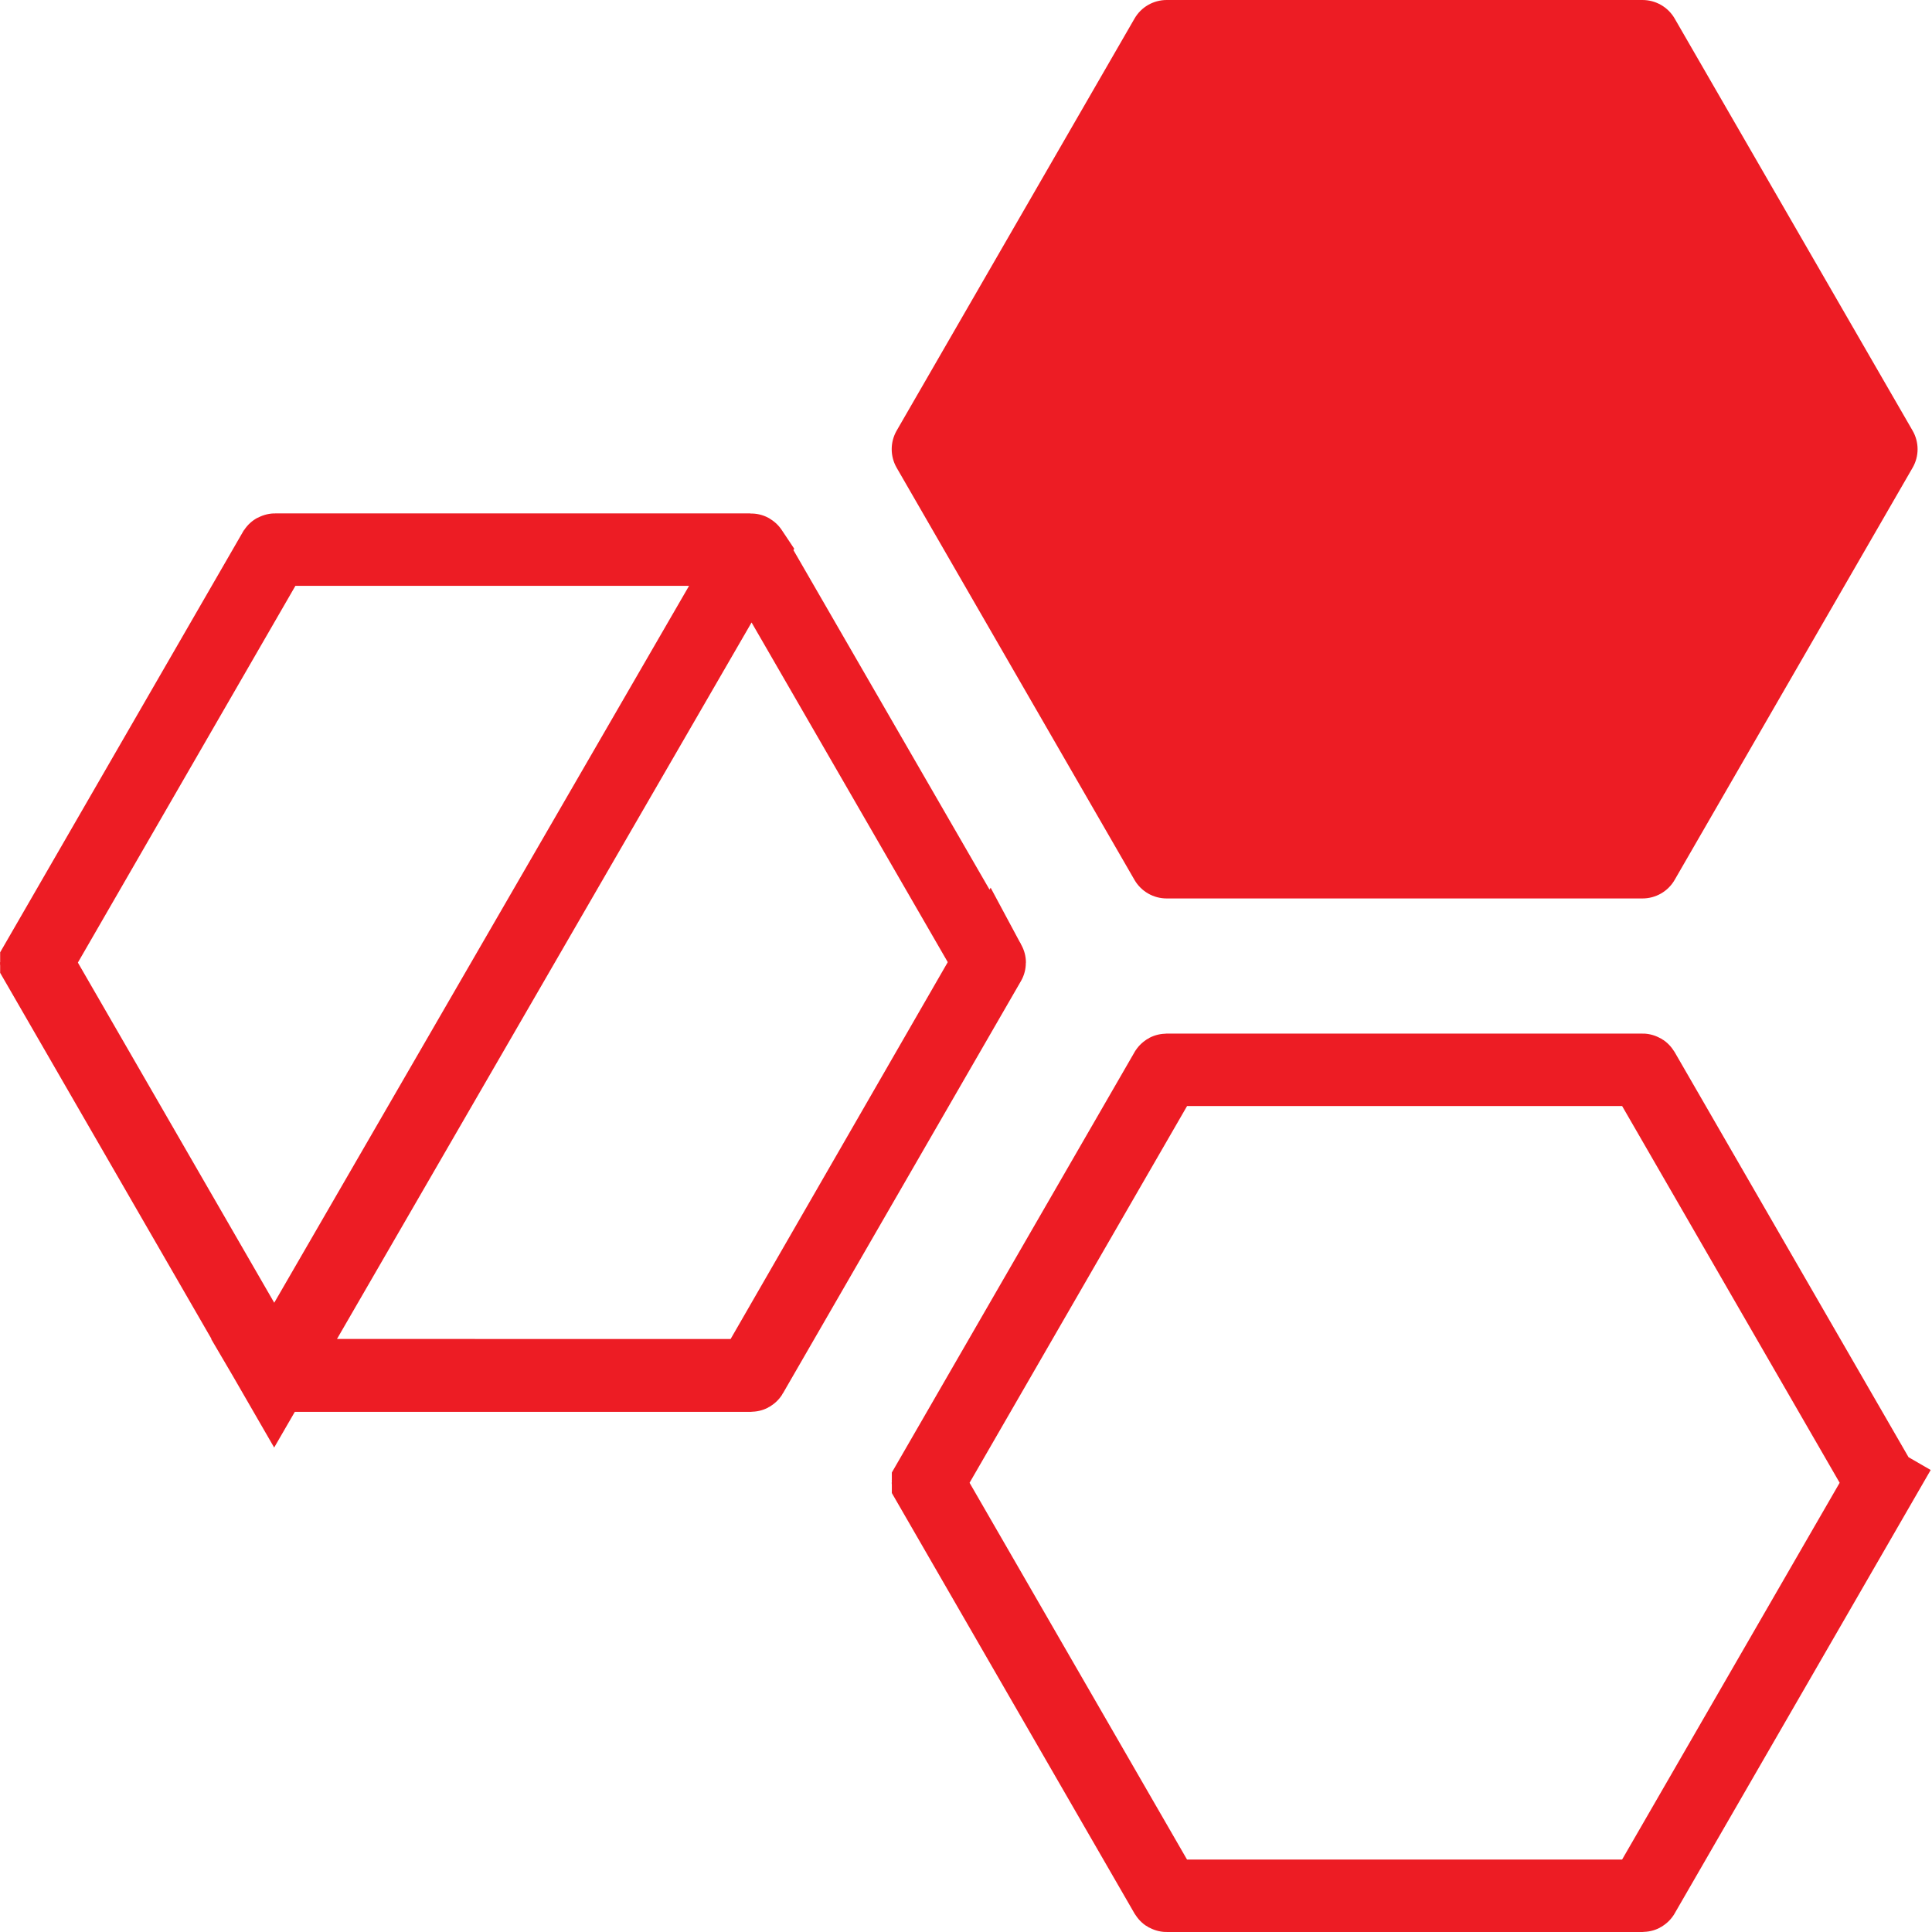
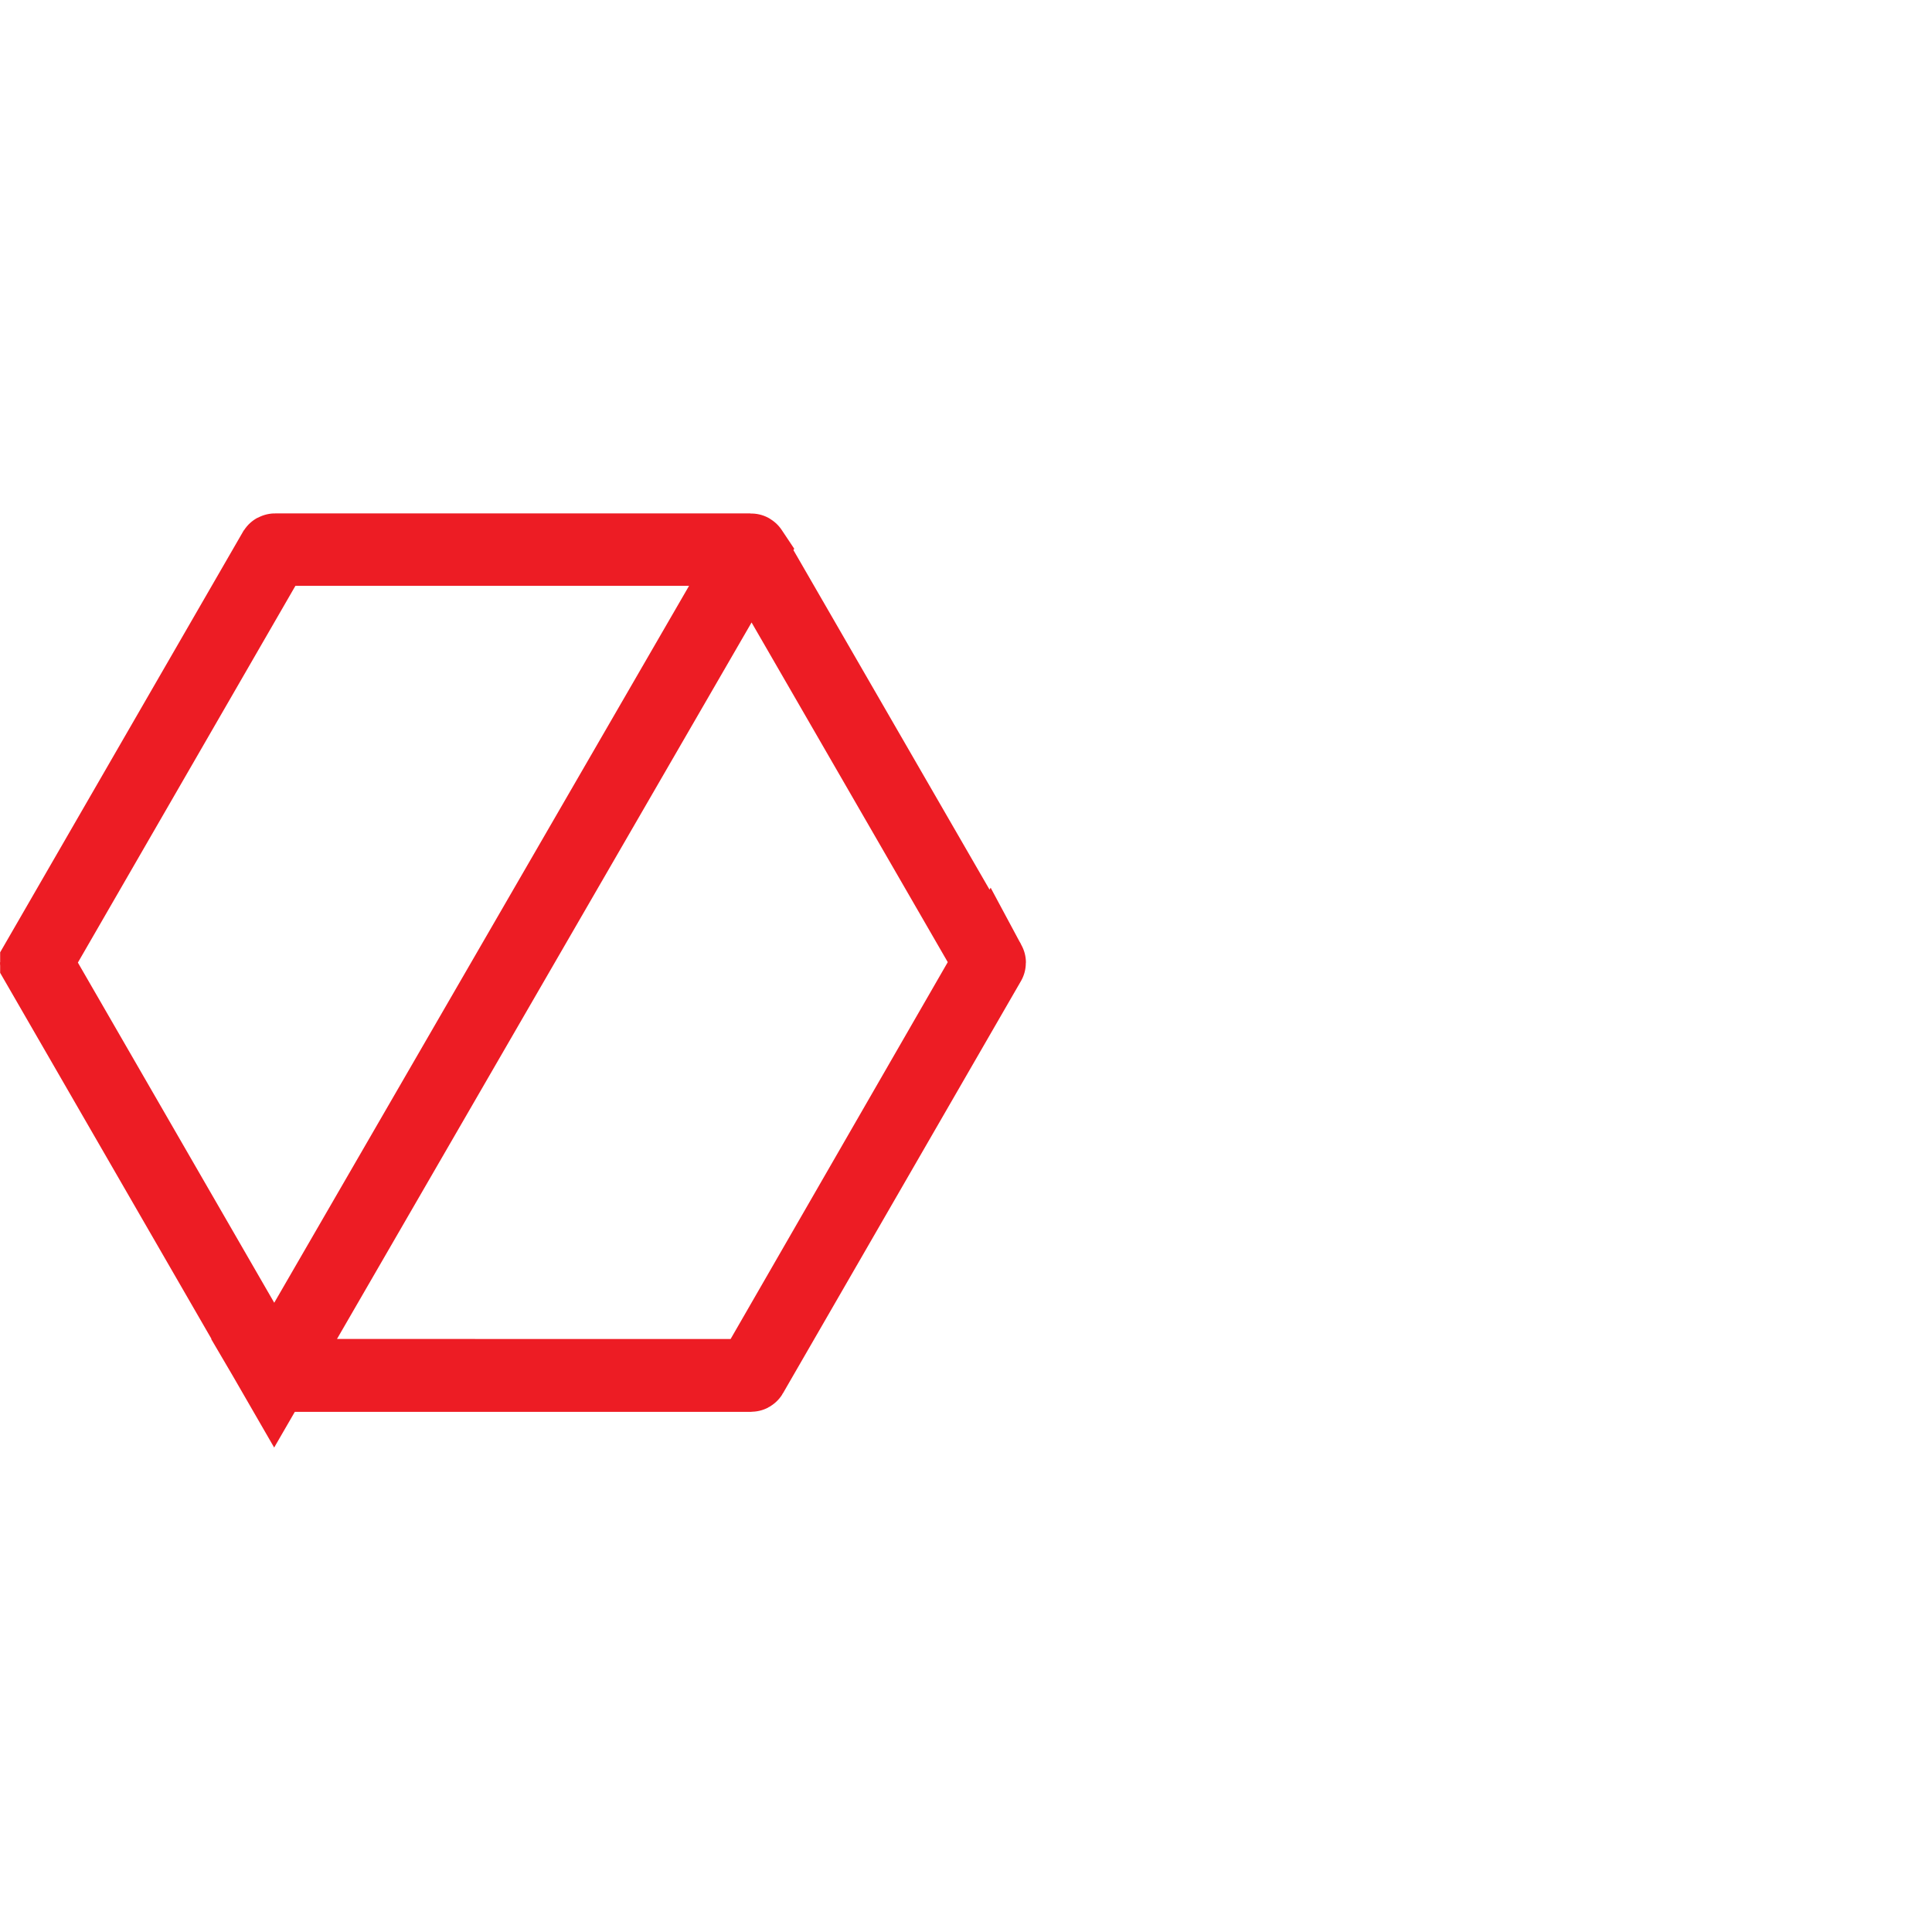
<svg xmlns="http://www.w3.org/2000/svg" width="80" height="80" viewBox="0 0 80 80" fill="none">
  <path d="M31.122 22.778L31.12 22.775C31.115 22.767 31.105 22.759 31.088 22.759H11.389C11.372 22.759 11.361 22.767 11.357 22.775L11.355 22.778L1.506 39.836C1.506 39.836 1.506 39.837 1.506 39.837C1.498 39.851 1.498 39.866 1.506 39.88C1.506 39.881 1.506 39.881 1.506 39.881L11.354 56.942L31.122 22.778ZM31.122 22.778L40.976 39.839L31.122 22.778ZM31.12 56.946L31.122 56.942L40.974 39.878L40.977 39.873C40.982 39.865 40.983 39.853 40.976 39.84L31.12 56.946ZM31.12 56.946C31.116 56.953 31.105 56.962 31.088 56.962H11.387C11.373 56.962 11.361 56.955 11.354 56.943L31.12 56.946Z" stroke="#ED1C24" stroke-width="3" />
-   <path d="M48.277 44.318L48.279 44.315C48.283 44.307 48.294 44.298 48.31 44.298H68.013C68.027 44.298 68.039 44.306 68.046 44.318L77.897 61.379L77.897 61.379C77.901 61.387 77.903 61.393 77.903 61.398C77.903 61.404 77.901 61.41 77.897 61.418L79.196 62.168L77.897 61.418L68.045 78.481L68.043 78.484C68.039 78.491 68.028 78.5 68.012 78.5H48.309C48.294 78.5 48.282 78.493 48.275 78.481C48.275 78.481 48.275 78.481 48.275 78.481L38.429 61.421C38.429 61.421 38.429 61.42 38.429 61.42C38.421 61.406 38.421 61.391 38.429 61.377C38.429 61.377 38.429 61.376 38.429 61.376L48.277 44.318Z" stroke="#ED1C24" stroke-width="3" />
-   <path d="M46.976 36.434C47.252 36.911 47.759 37.203 48.309 37.203H68.012C68.561 37.203 69.07 36.911 69.344 36.434L79.196 19.369C79.472 18.892 79.472 18.308 79.196 17.831L69.345 0.769C69.07 0.292 68.562 0 68.012 0H48.31C47.761 0 47.252 0.292 46.978 0.769L37.129 17.831C36.855 18.308 36.855 18.892 37.129 19.369L46.976 36.434Z" fill="#ED1C24" />
</svg>